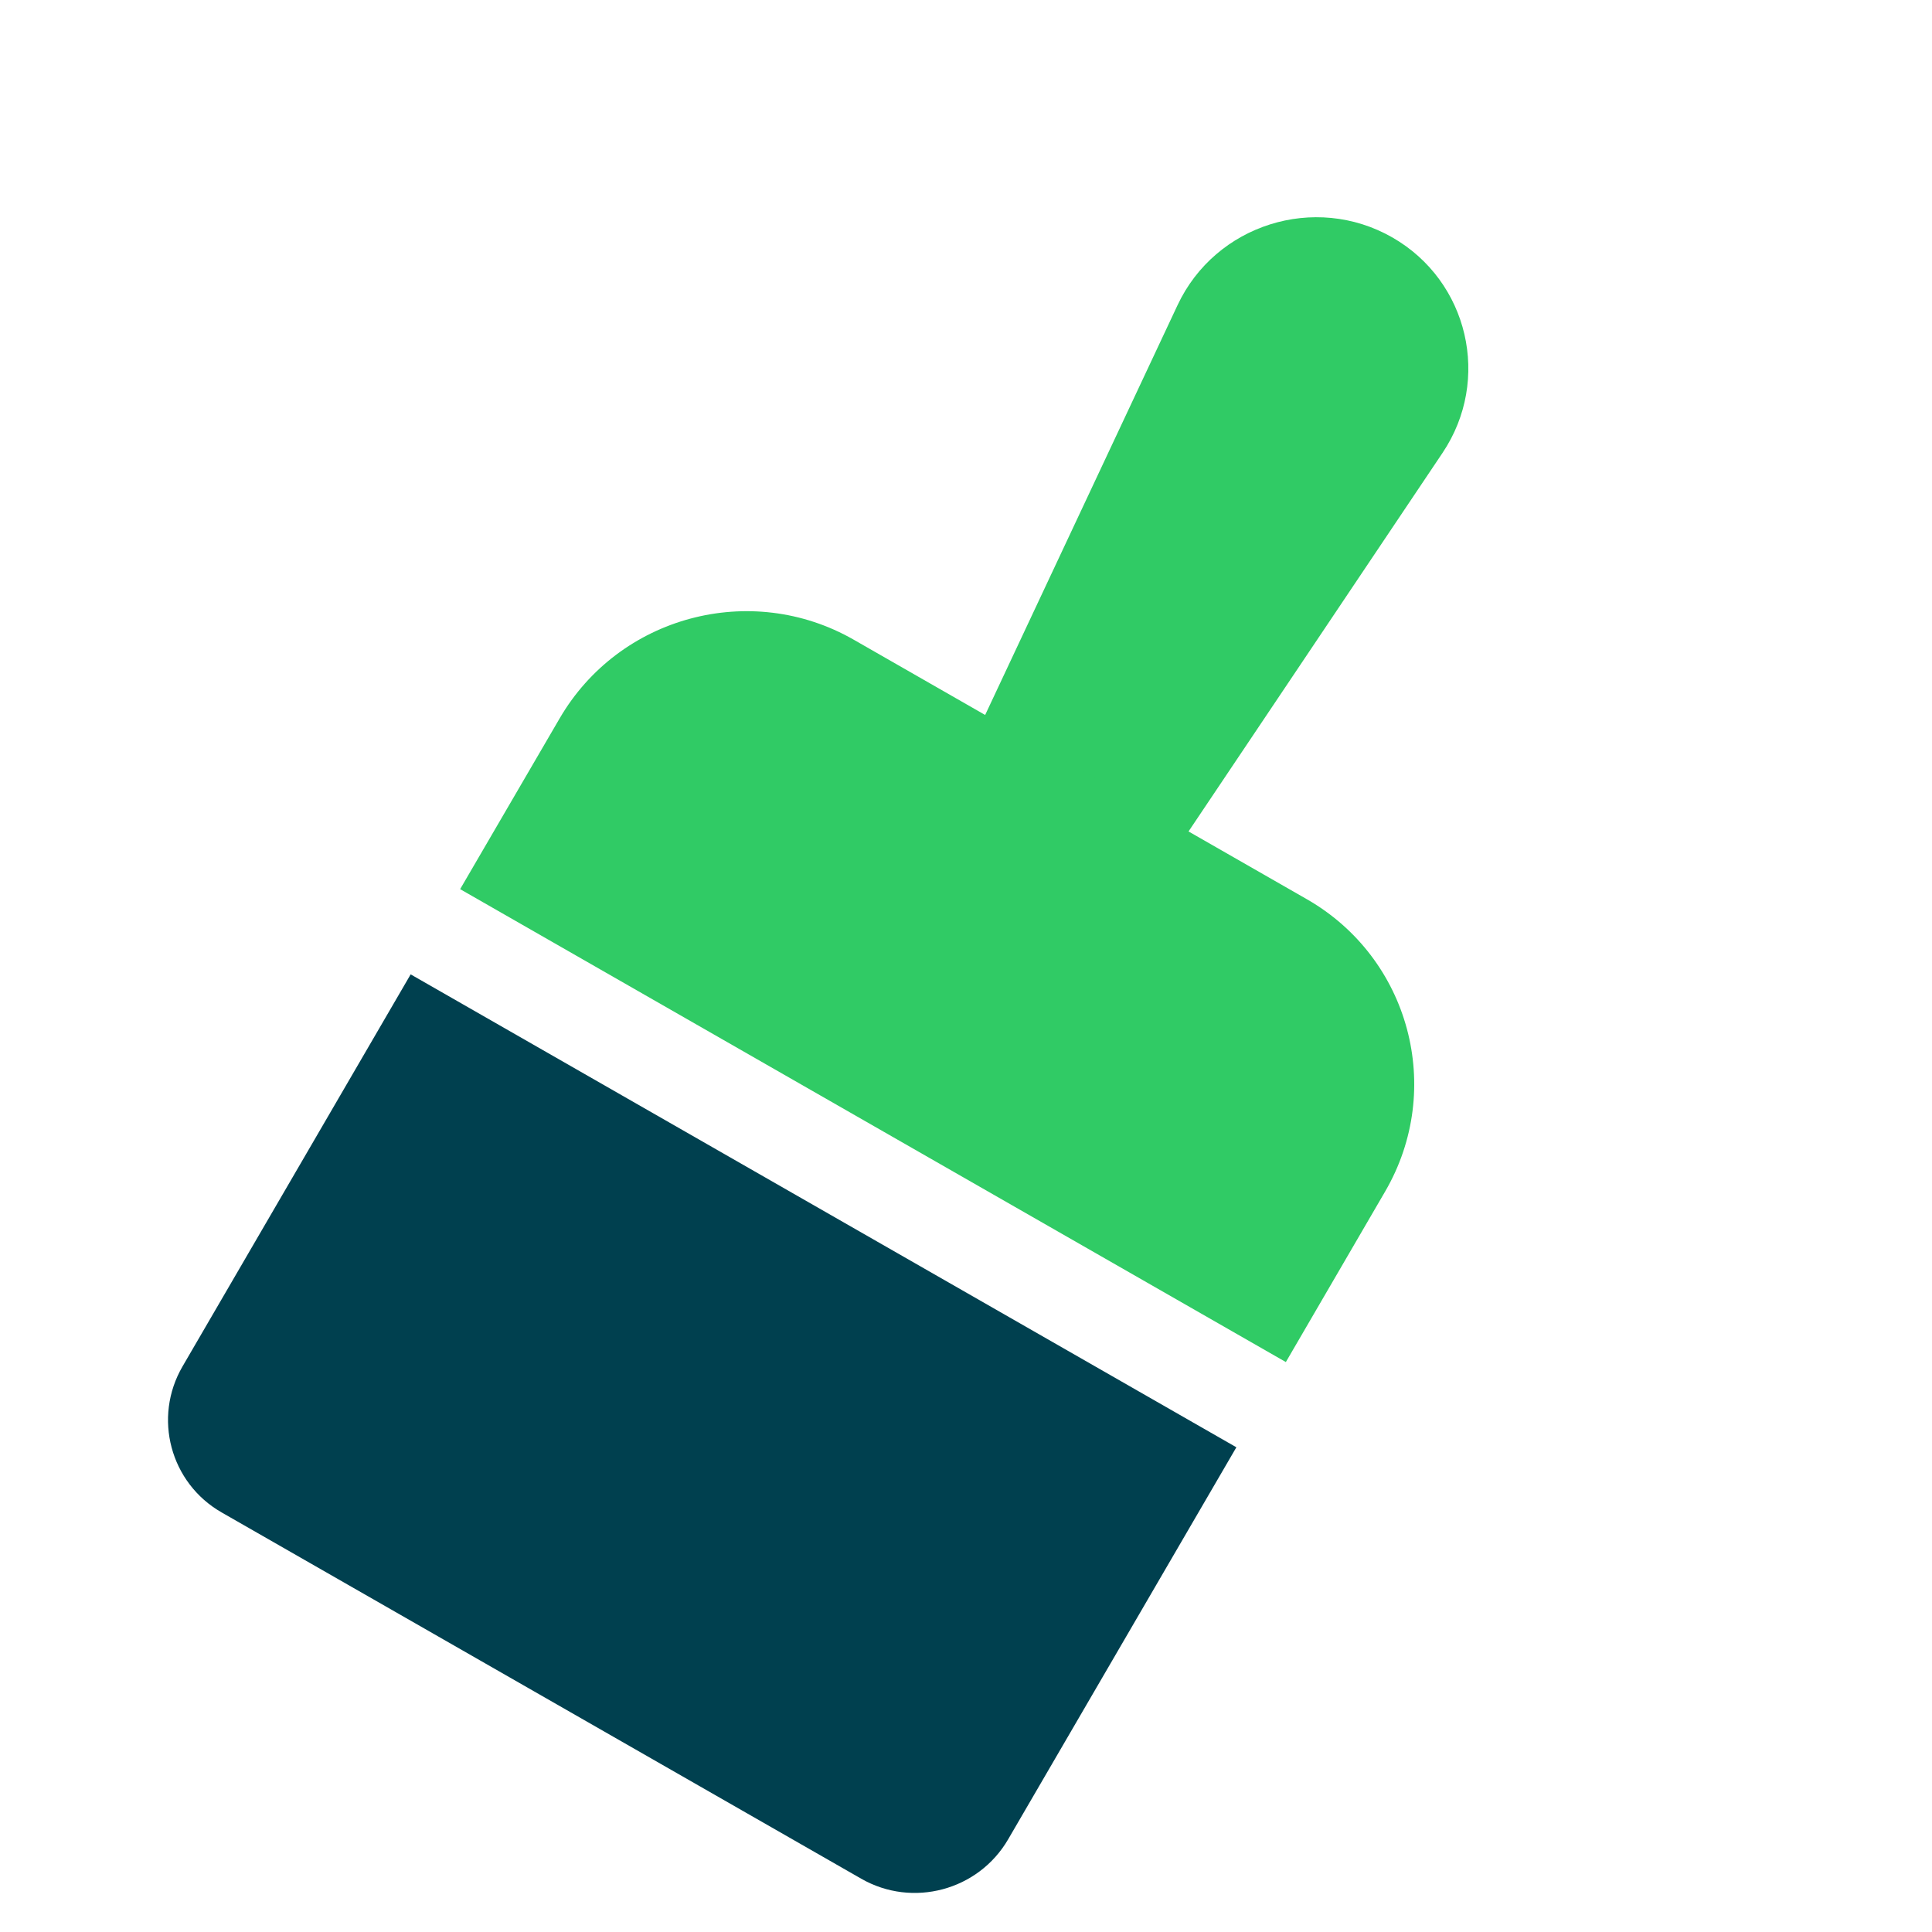
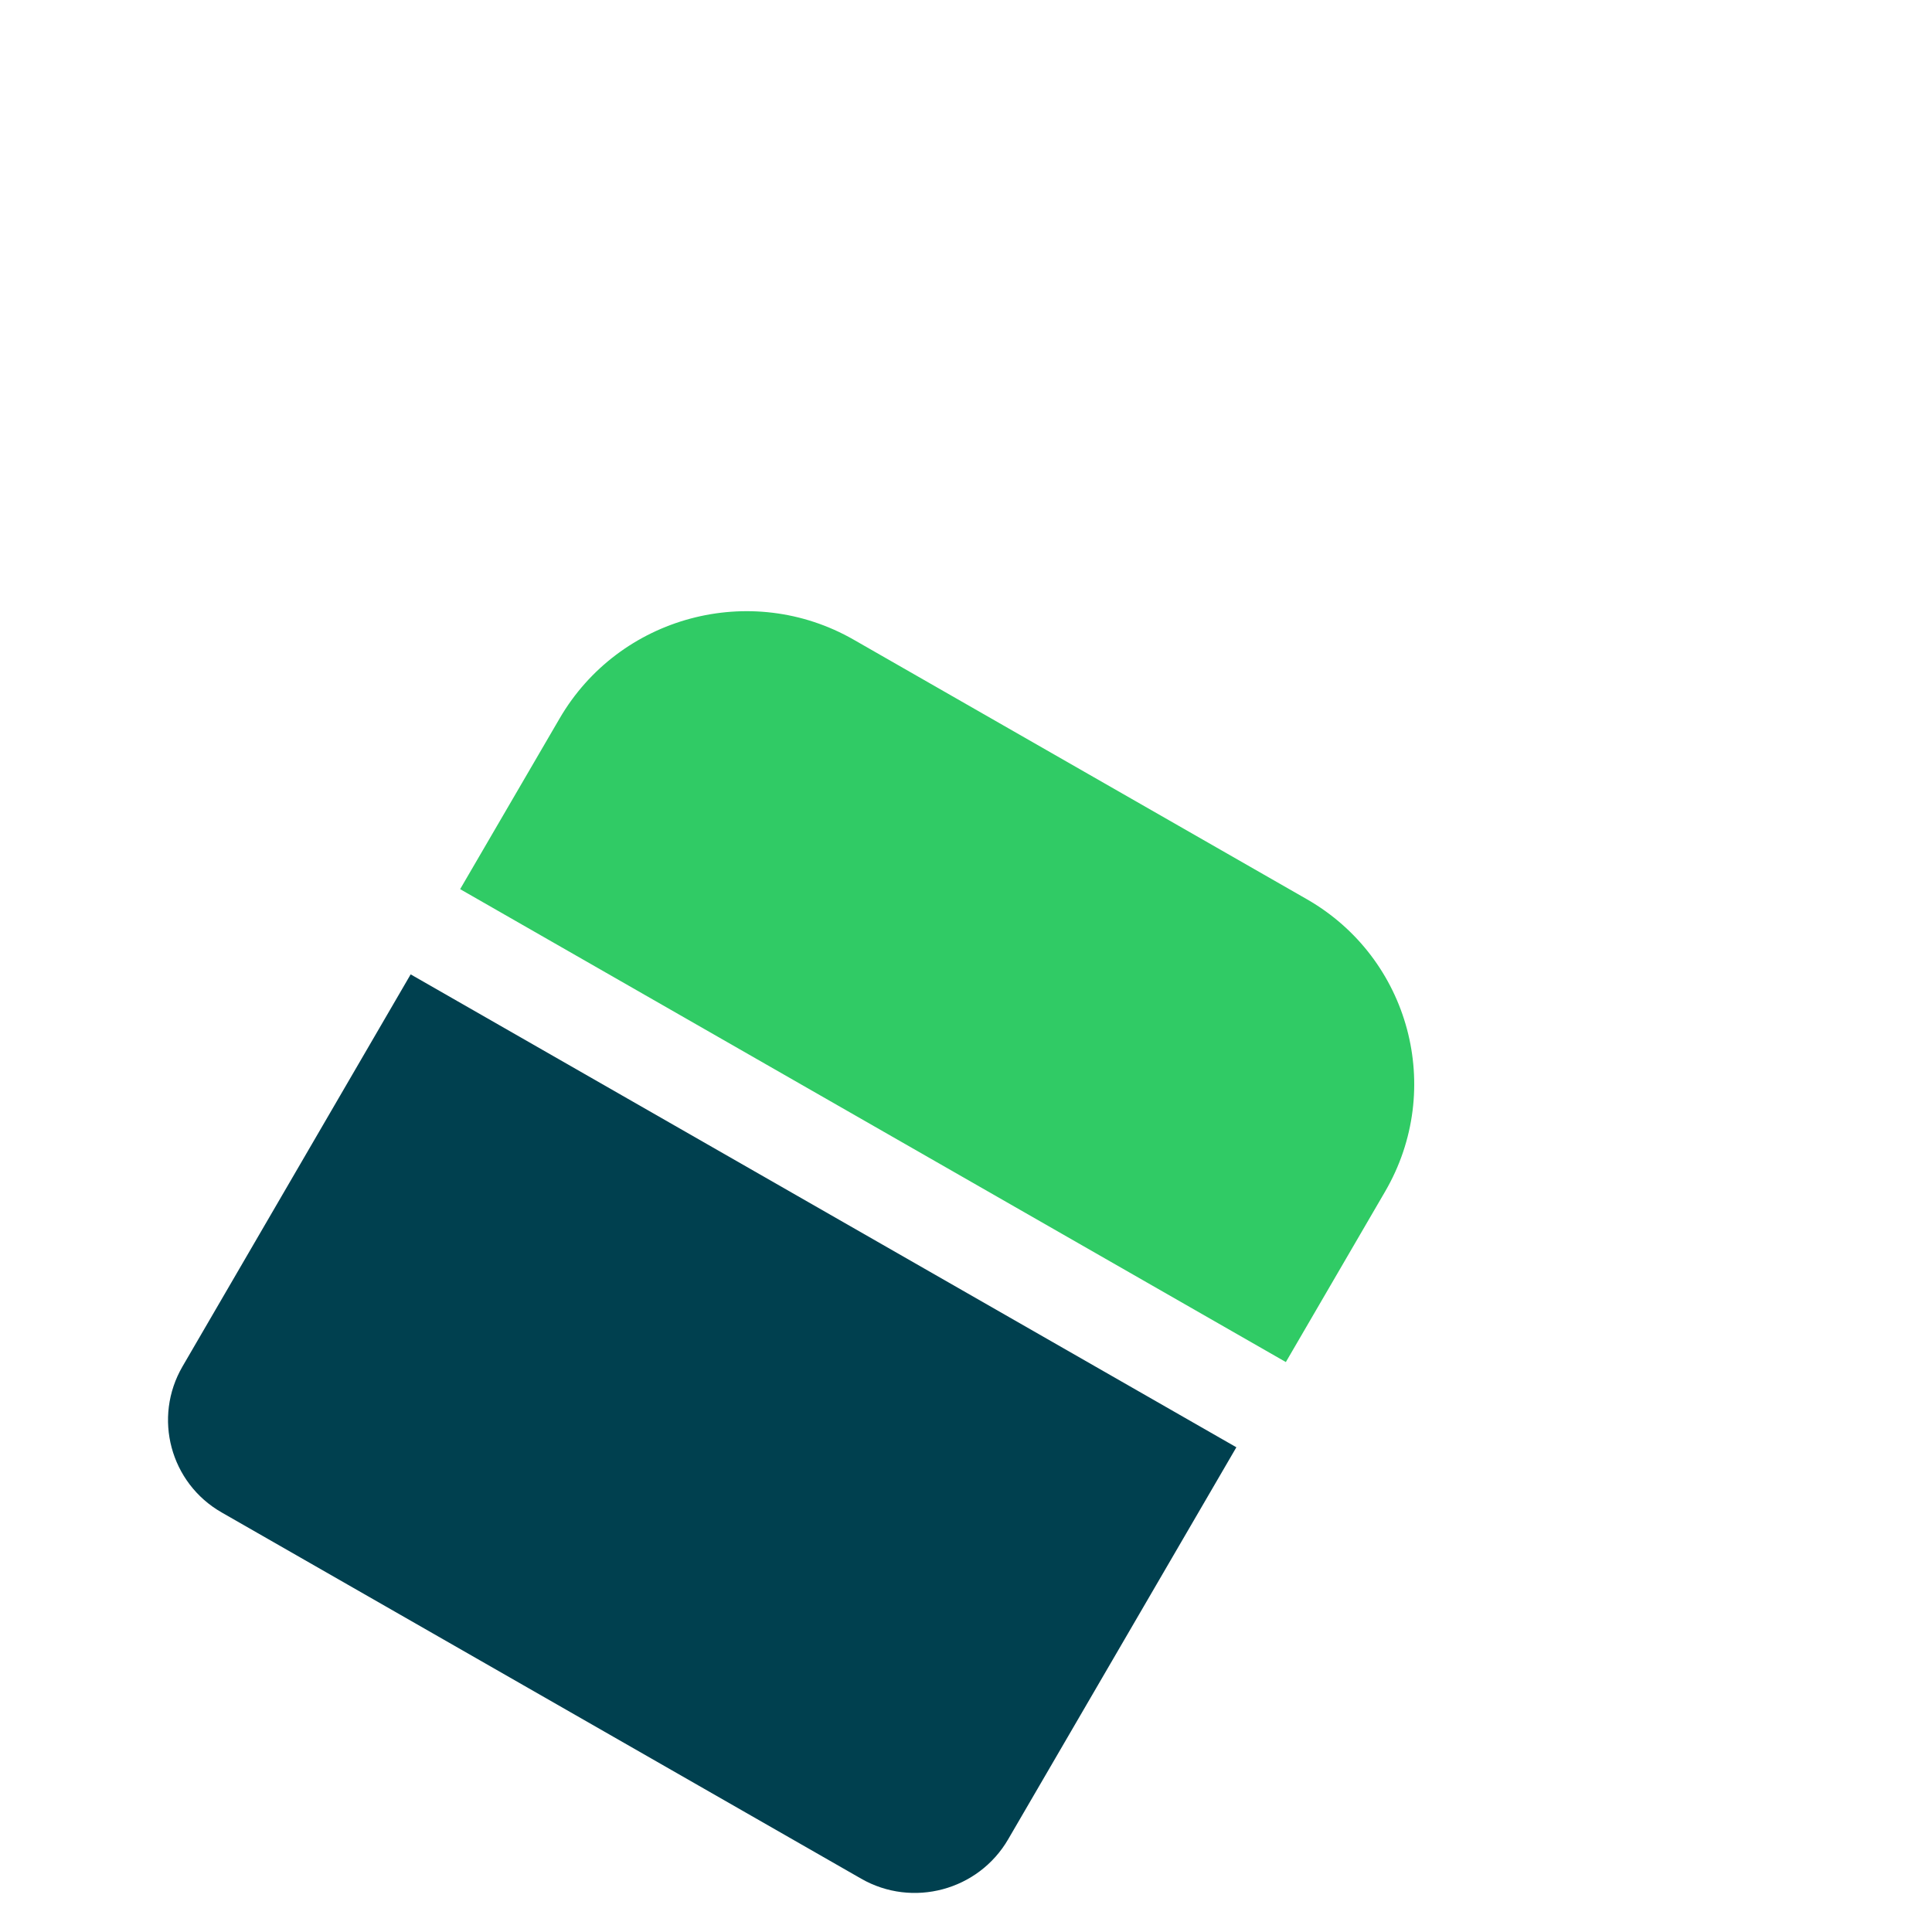
<svg xmlns="http://www.w3.org/2000/svg" width="18" height="18" viewBox="0 0 18 18" fill="none">
-   <path d="M10.616 8.428C10.313 8.88 9.709 9.021 9.237 8.751V8.751C8.773 8.485 8.592 7.911 8.819 7.427L10.971 2.843C11.324 2.091 12.25 1.799 12.972 2.212V2.212C13.682 2.619 13.896 3.539 13.44 4.219L10.616 8.428Z" fill="#30CB65" />
  <path d="M11.98 12.69L4.287 8.284L5.213 6.695C5.768 5.74 6.996 5.411 7.954 5.96L12.176 8.378C13.134 8.927 13.461 10.146 12.905 11.101L11.98 12.69Z" fill="#30CB65" />
  <path d="M9.393 17.136C9.116 17.613 8.502 17.778 8.023 17.503L2.065 14.091C1.586 13.817 1.423 13.207 1.701 12.73L3.826 9.078L11.519 13.484L9.393 17.136Z" fill="#00404F" />
</svg>